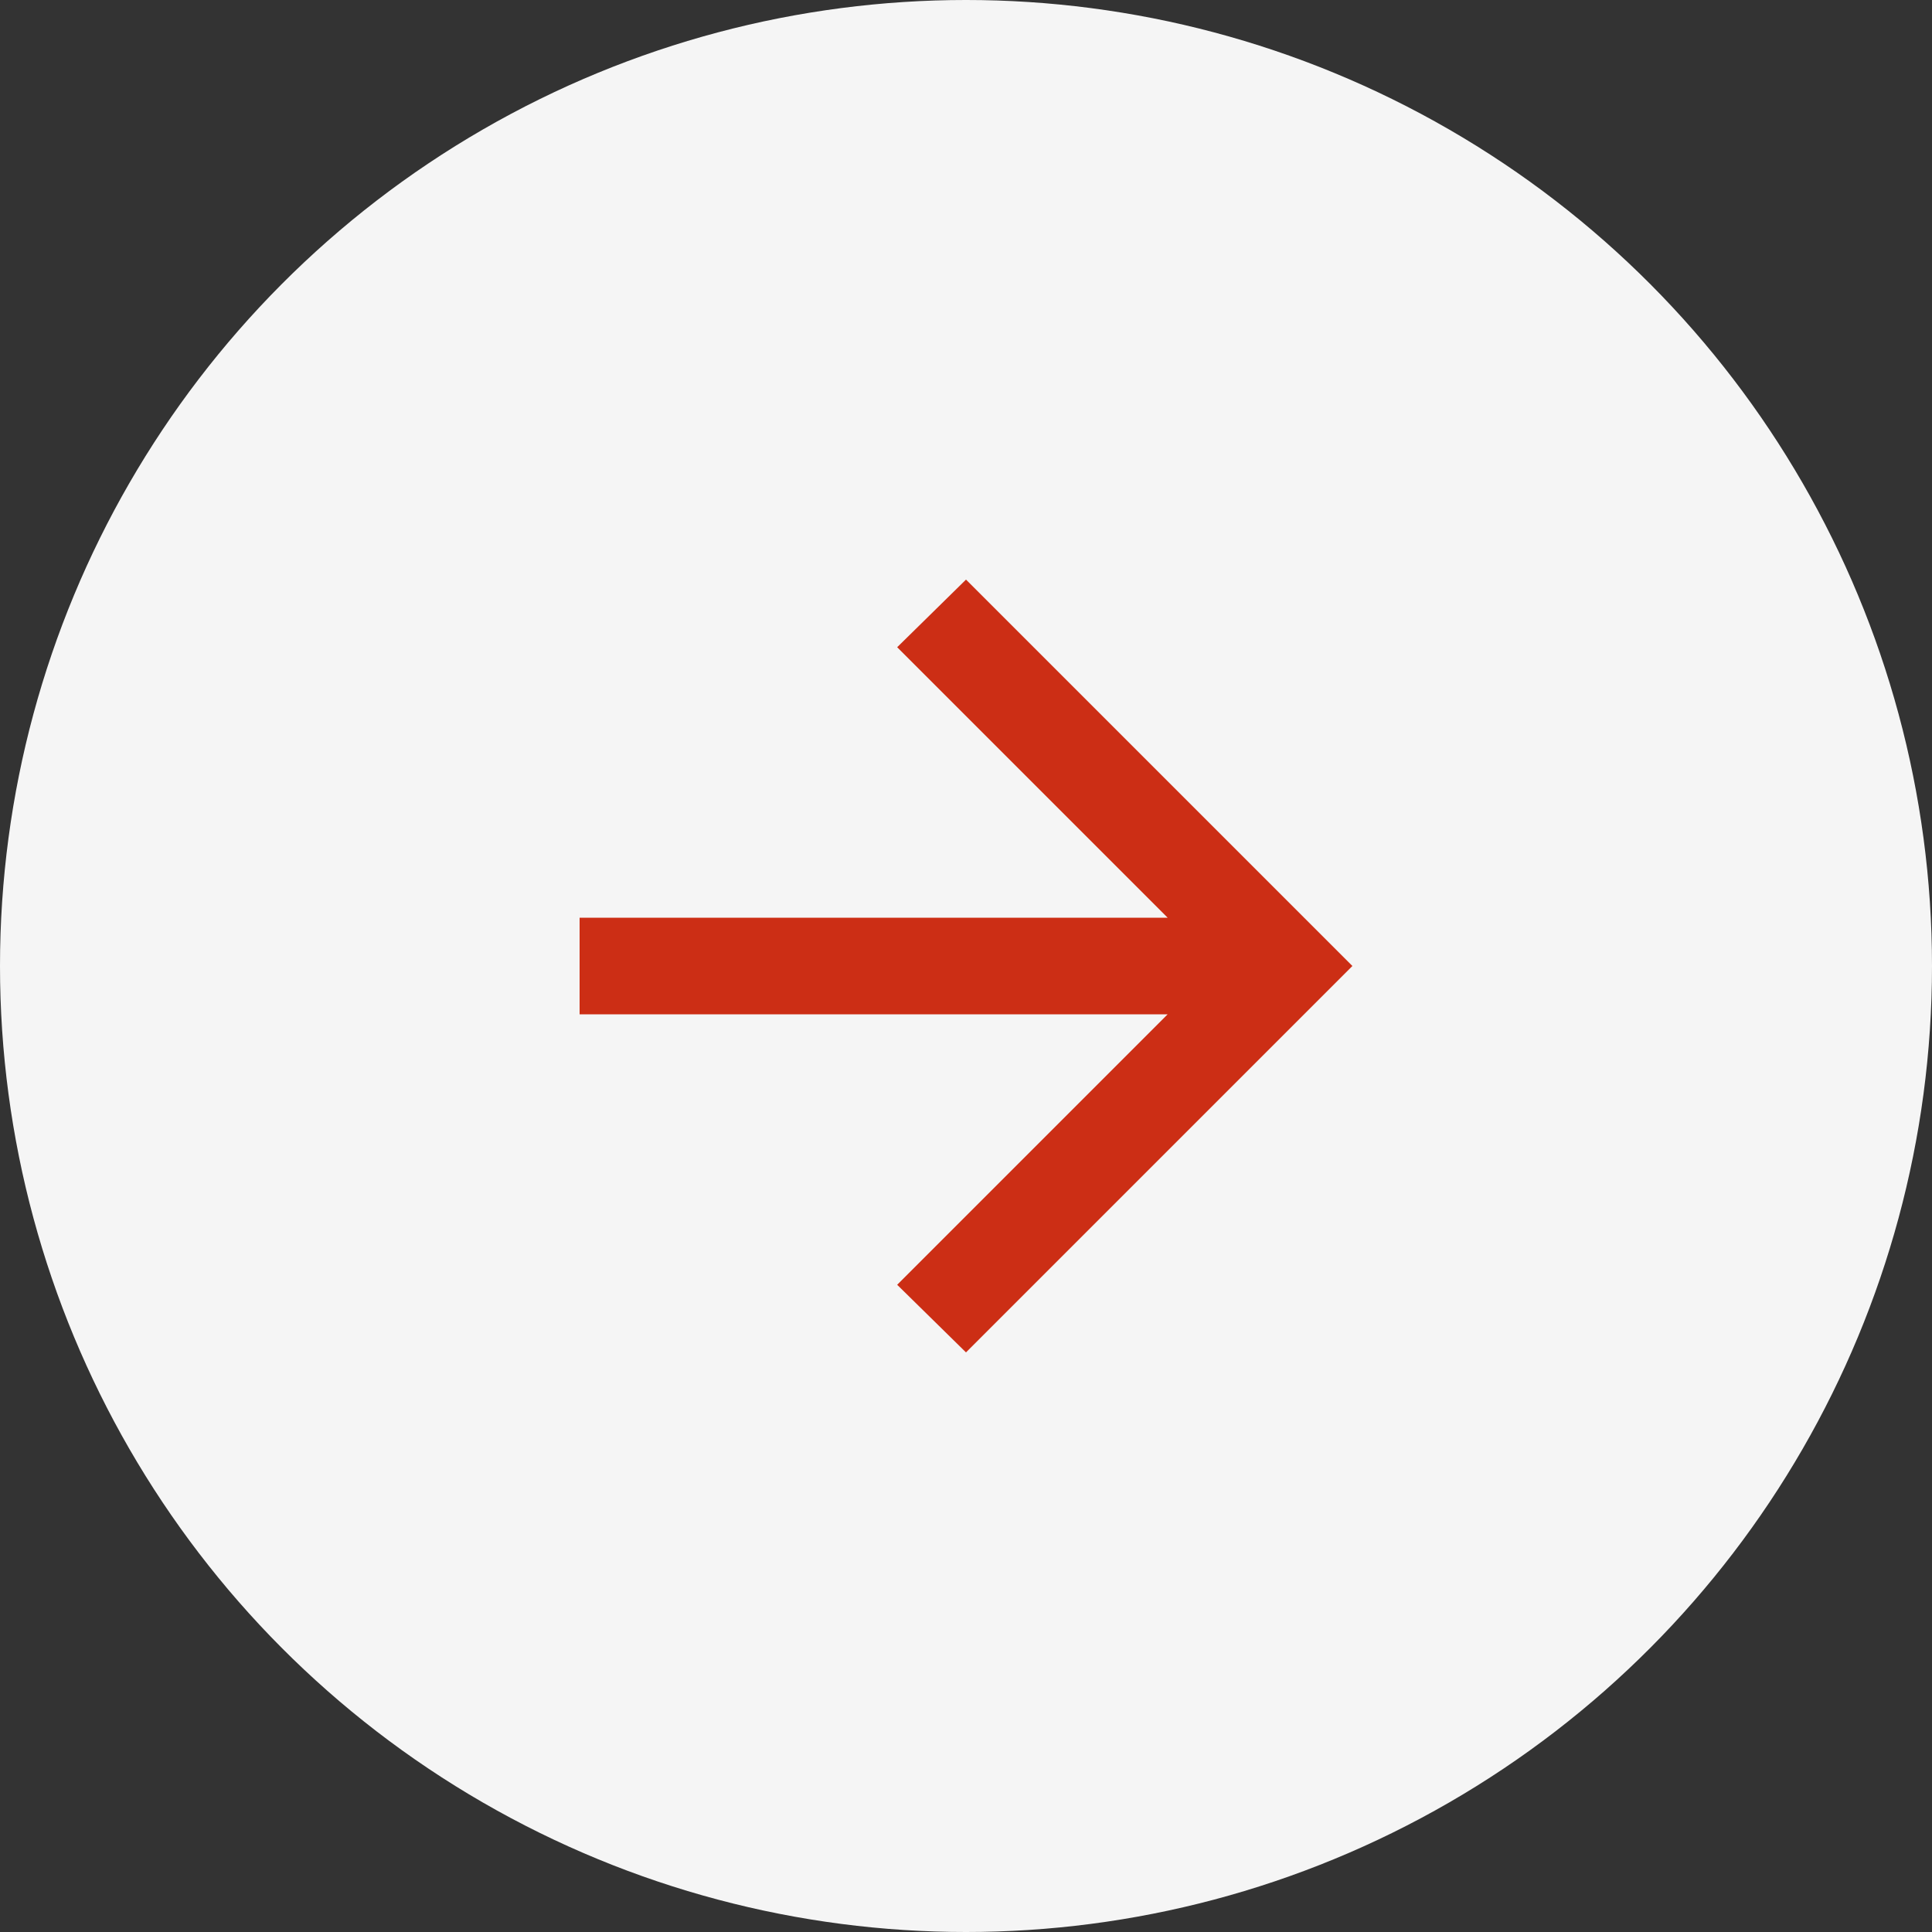
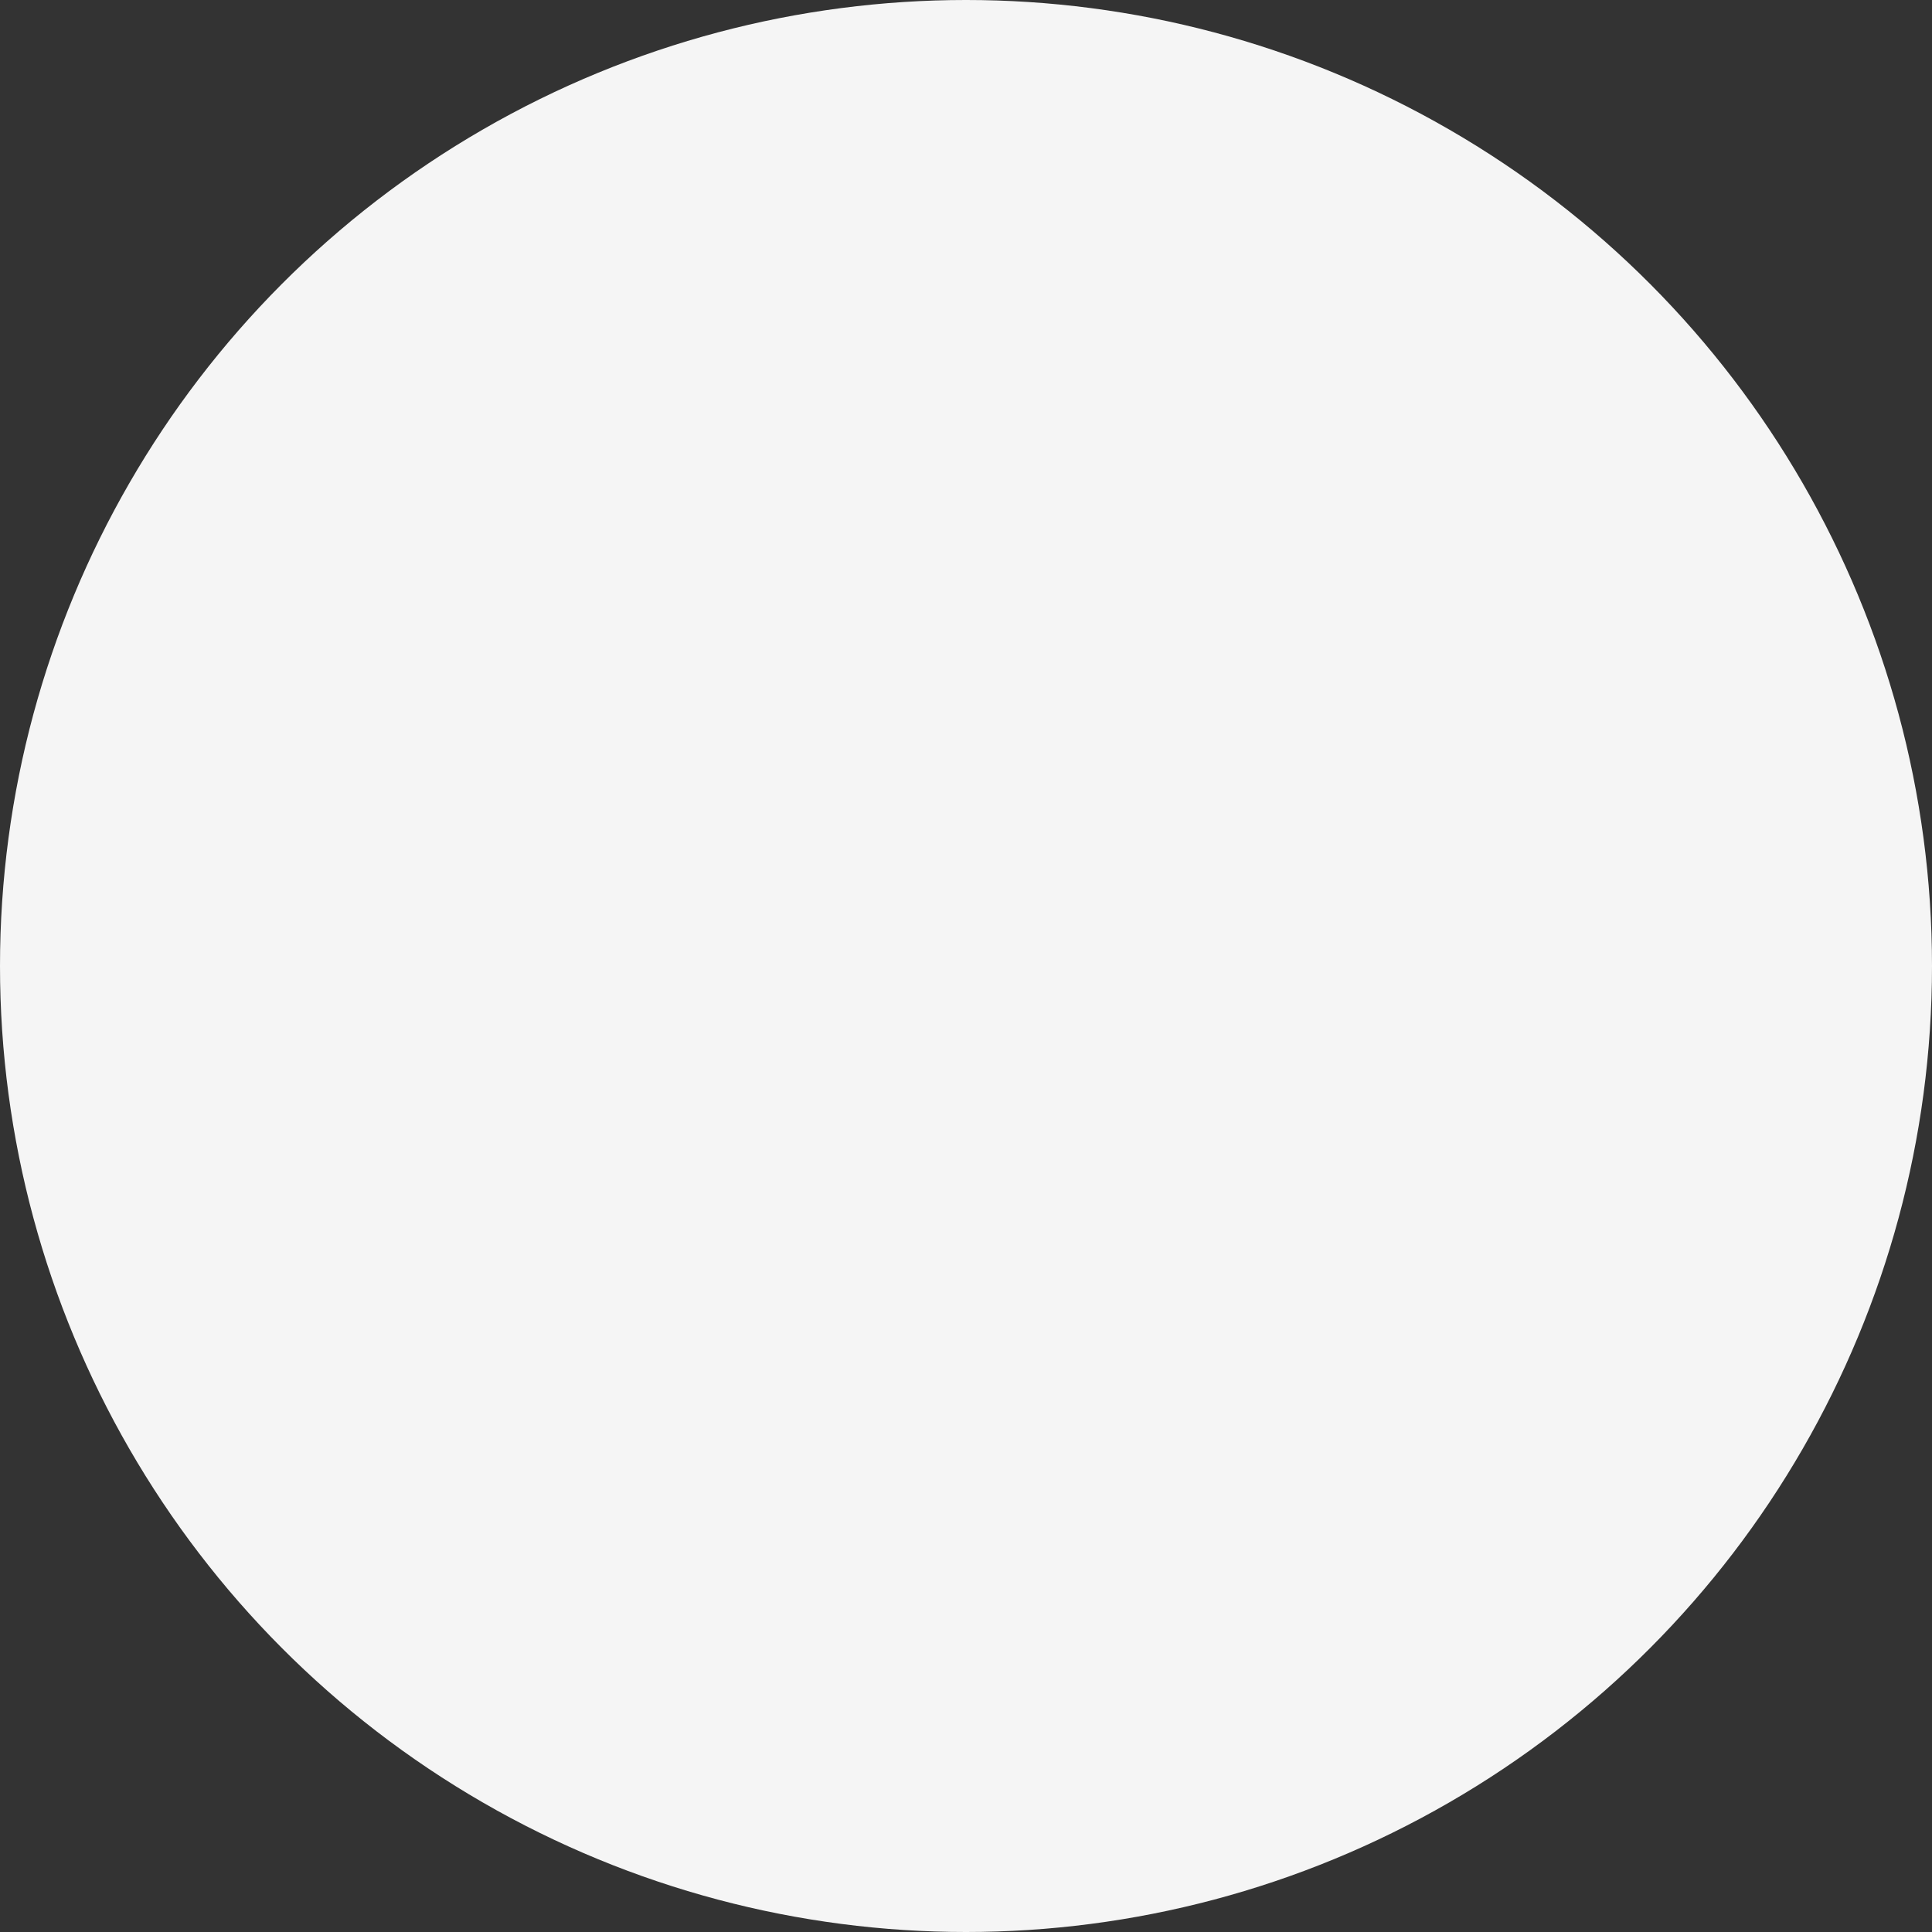
<svg xmlns="http://www.w3.org/2000/svg" width="40" height="40" viewBox="0 0 40 40" fill="none">
  <rect x="0" y="0" width="40" height="40" fill="#333333" stroke="none" />
  <circle cx="20" cy="20" r="20" fill="#F5F5F5" />
-   <path d="M20 28L18.575 26.6L24.175 21H12V19H24.175L18.575 13.4L20 12L28 20L20 28Z" fill="#CC2E15" />
</svg>